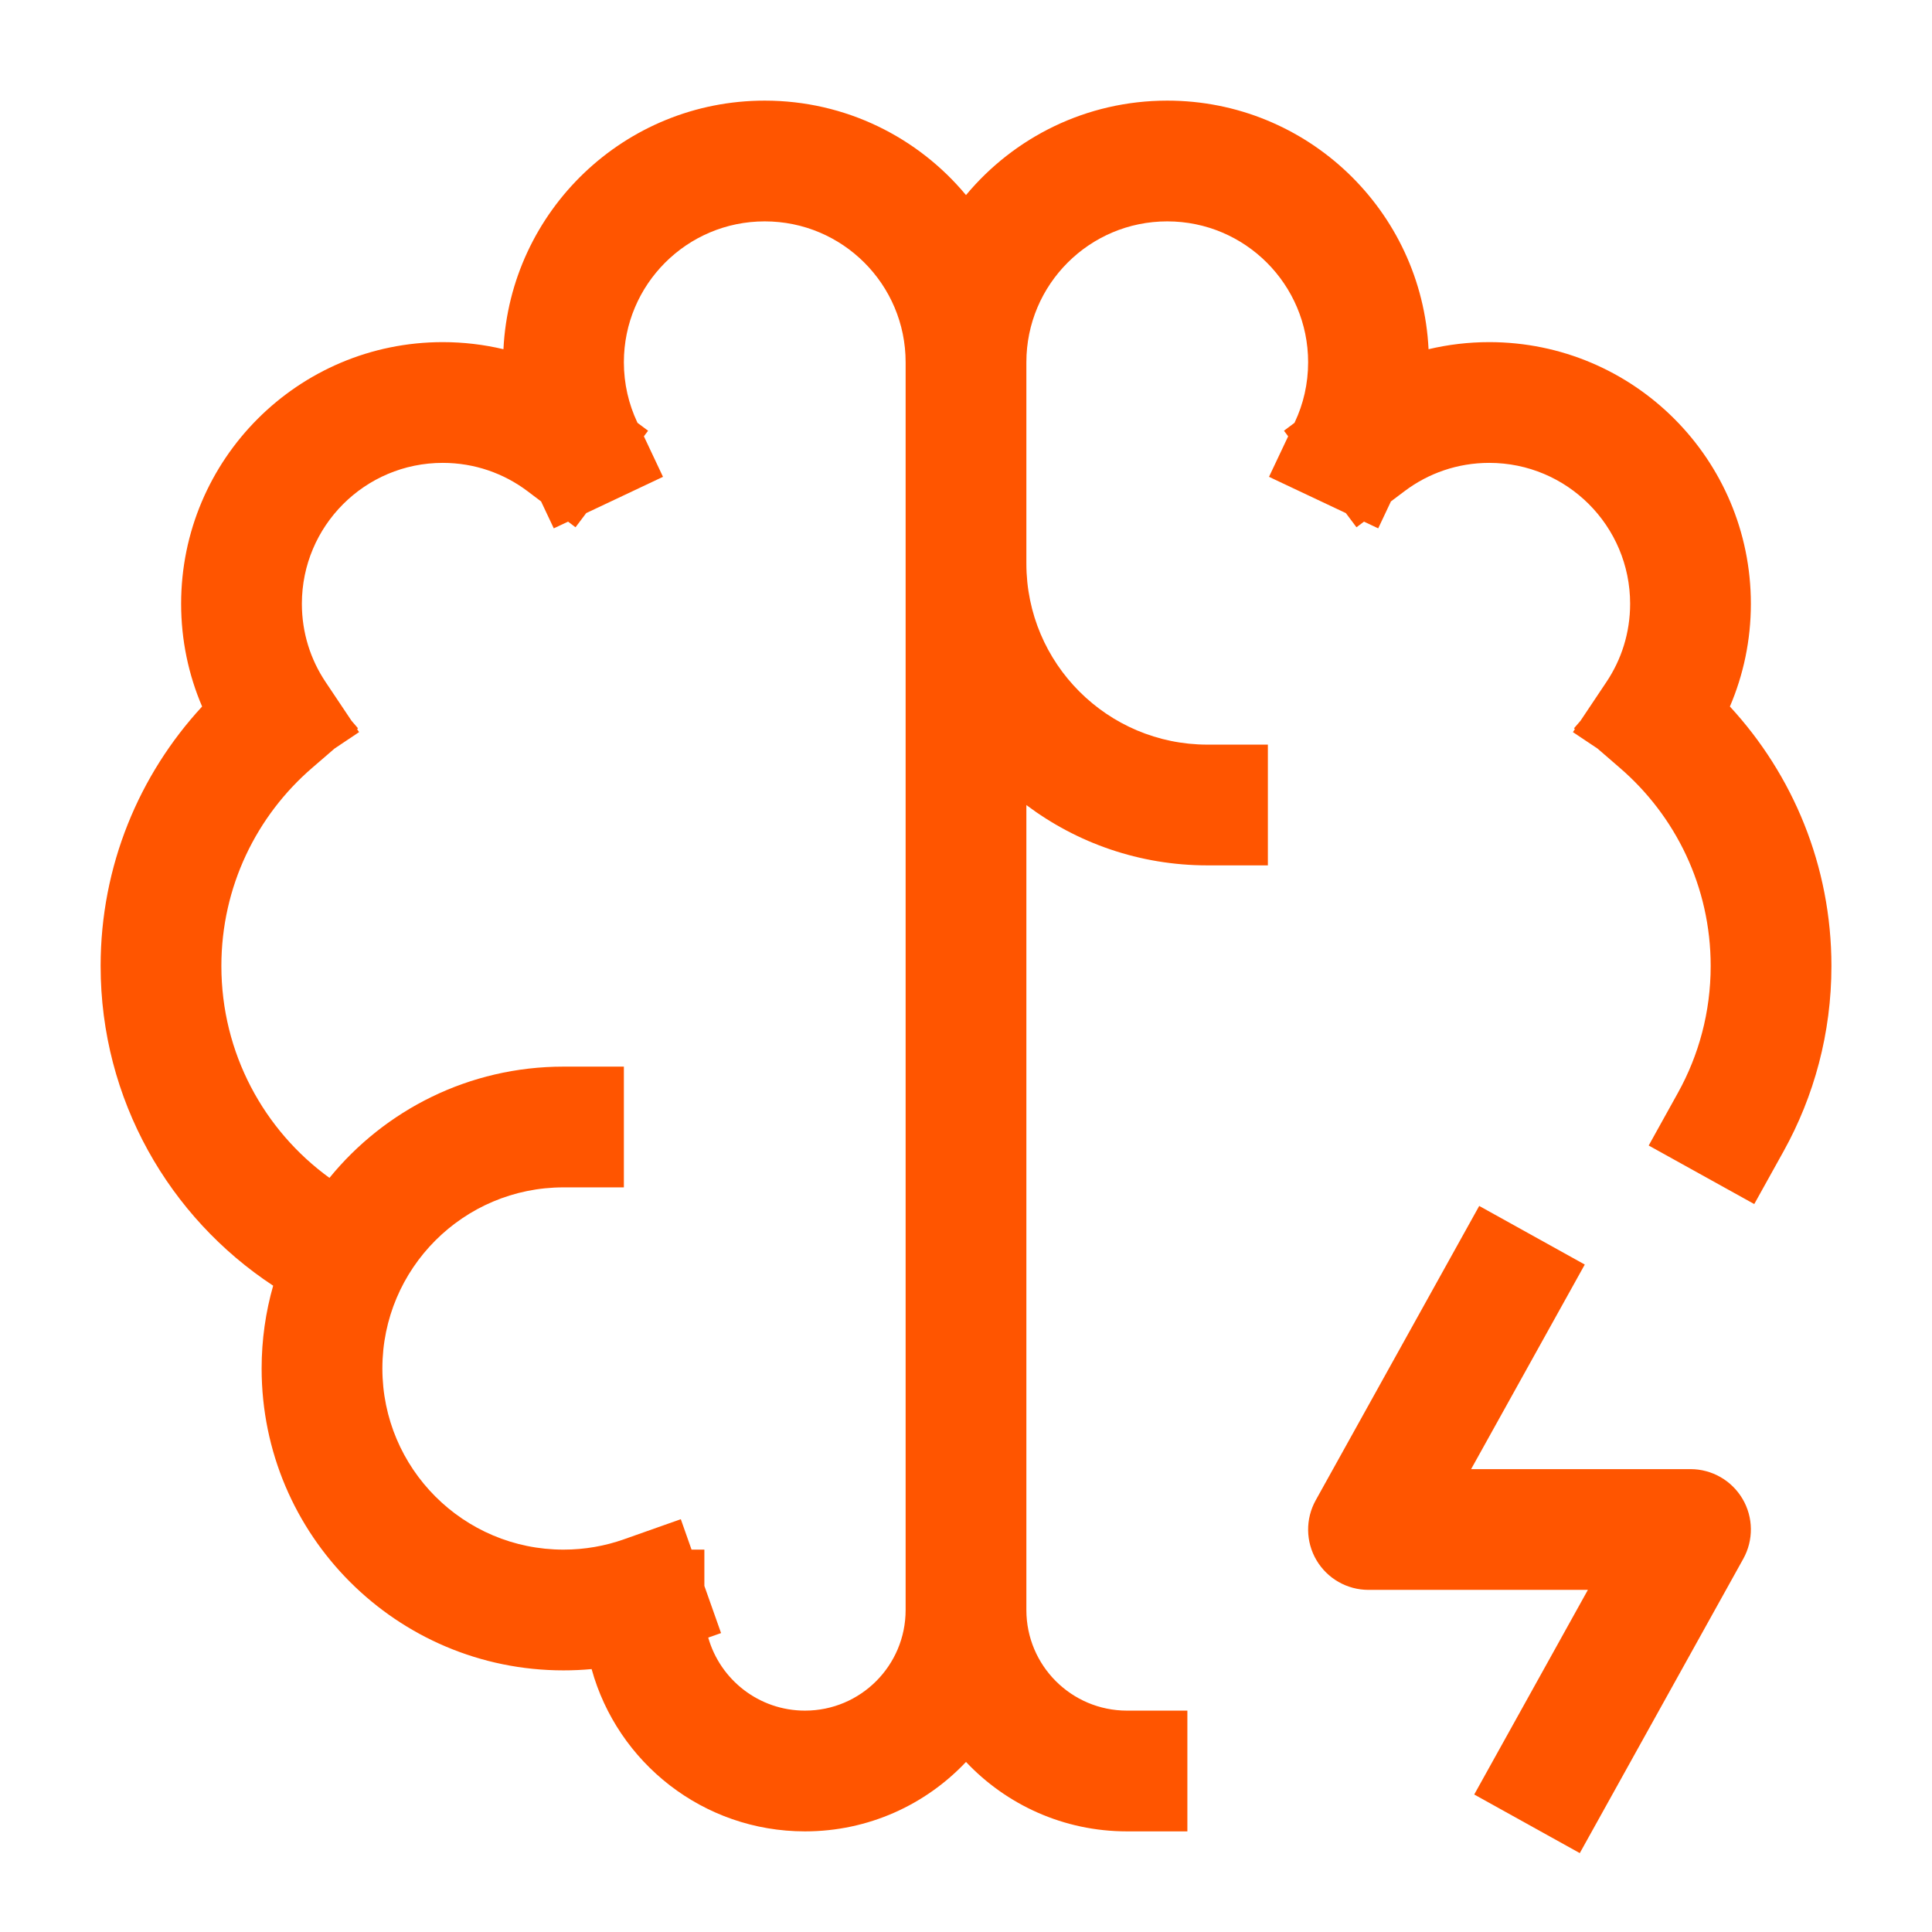
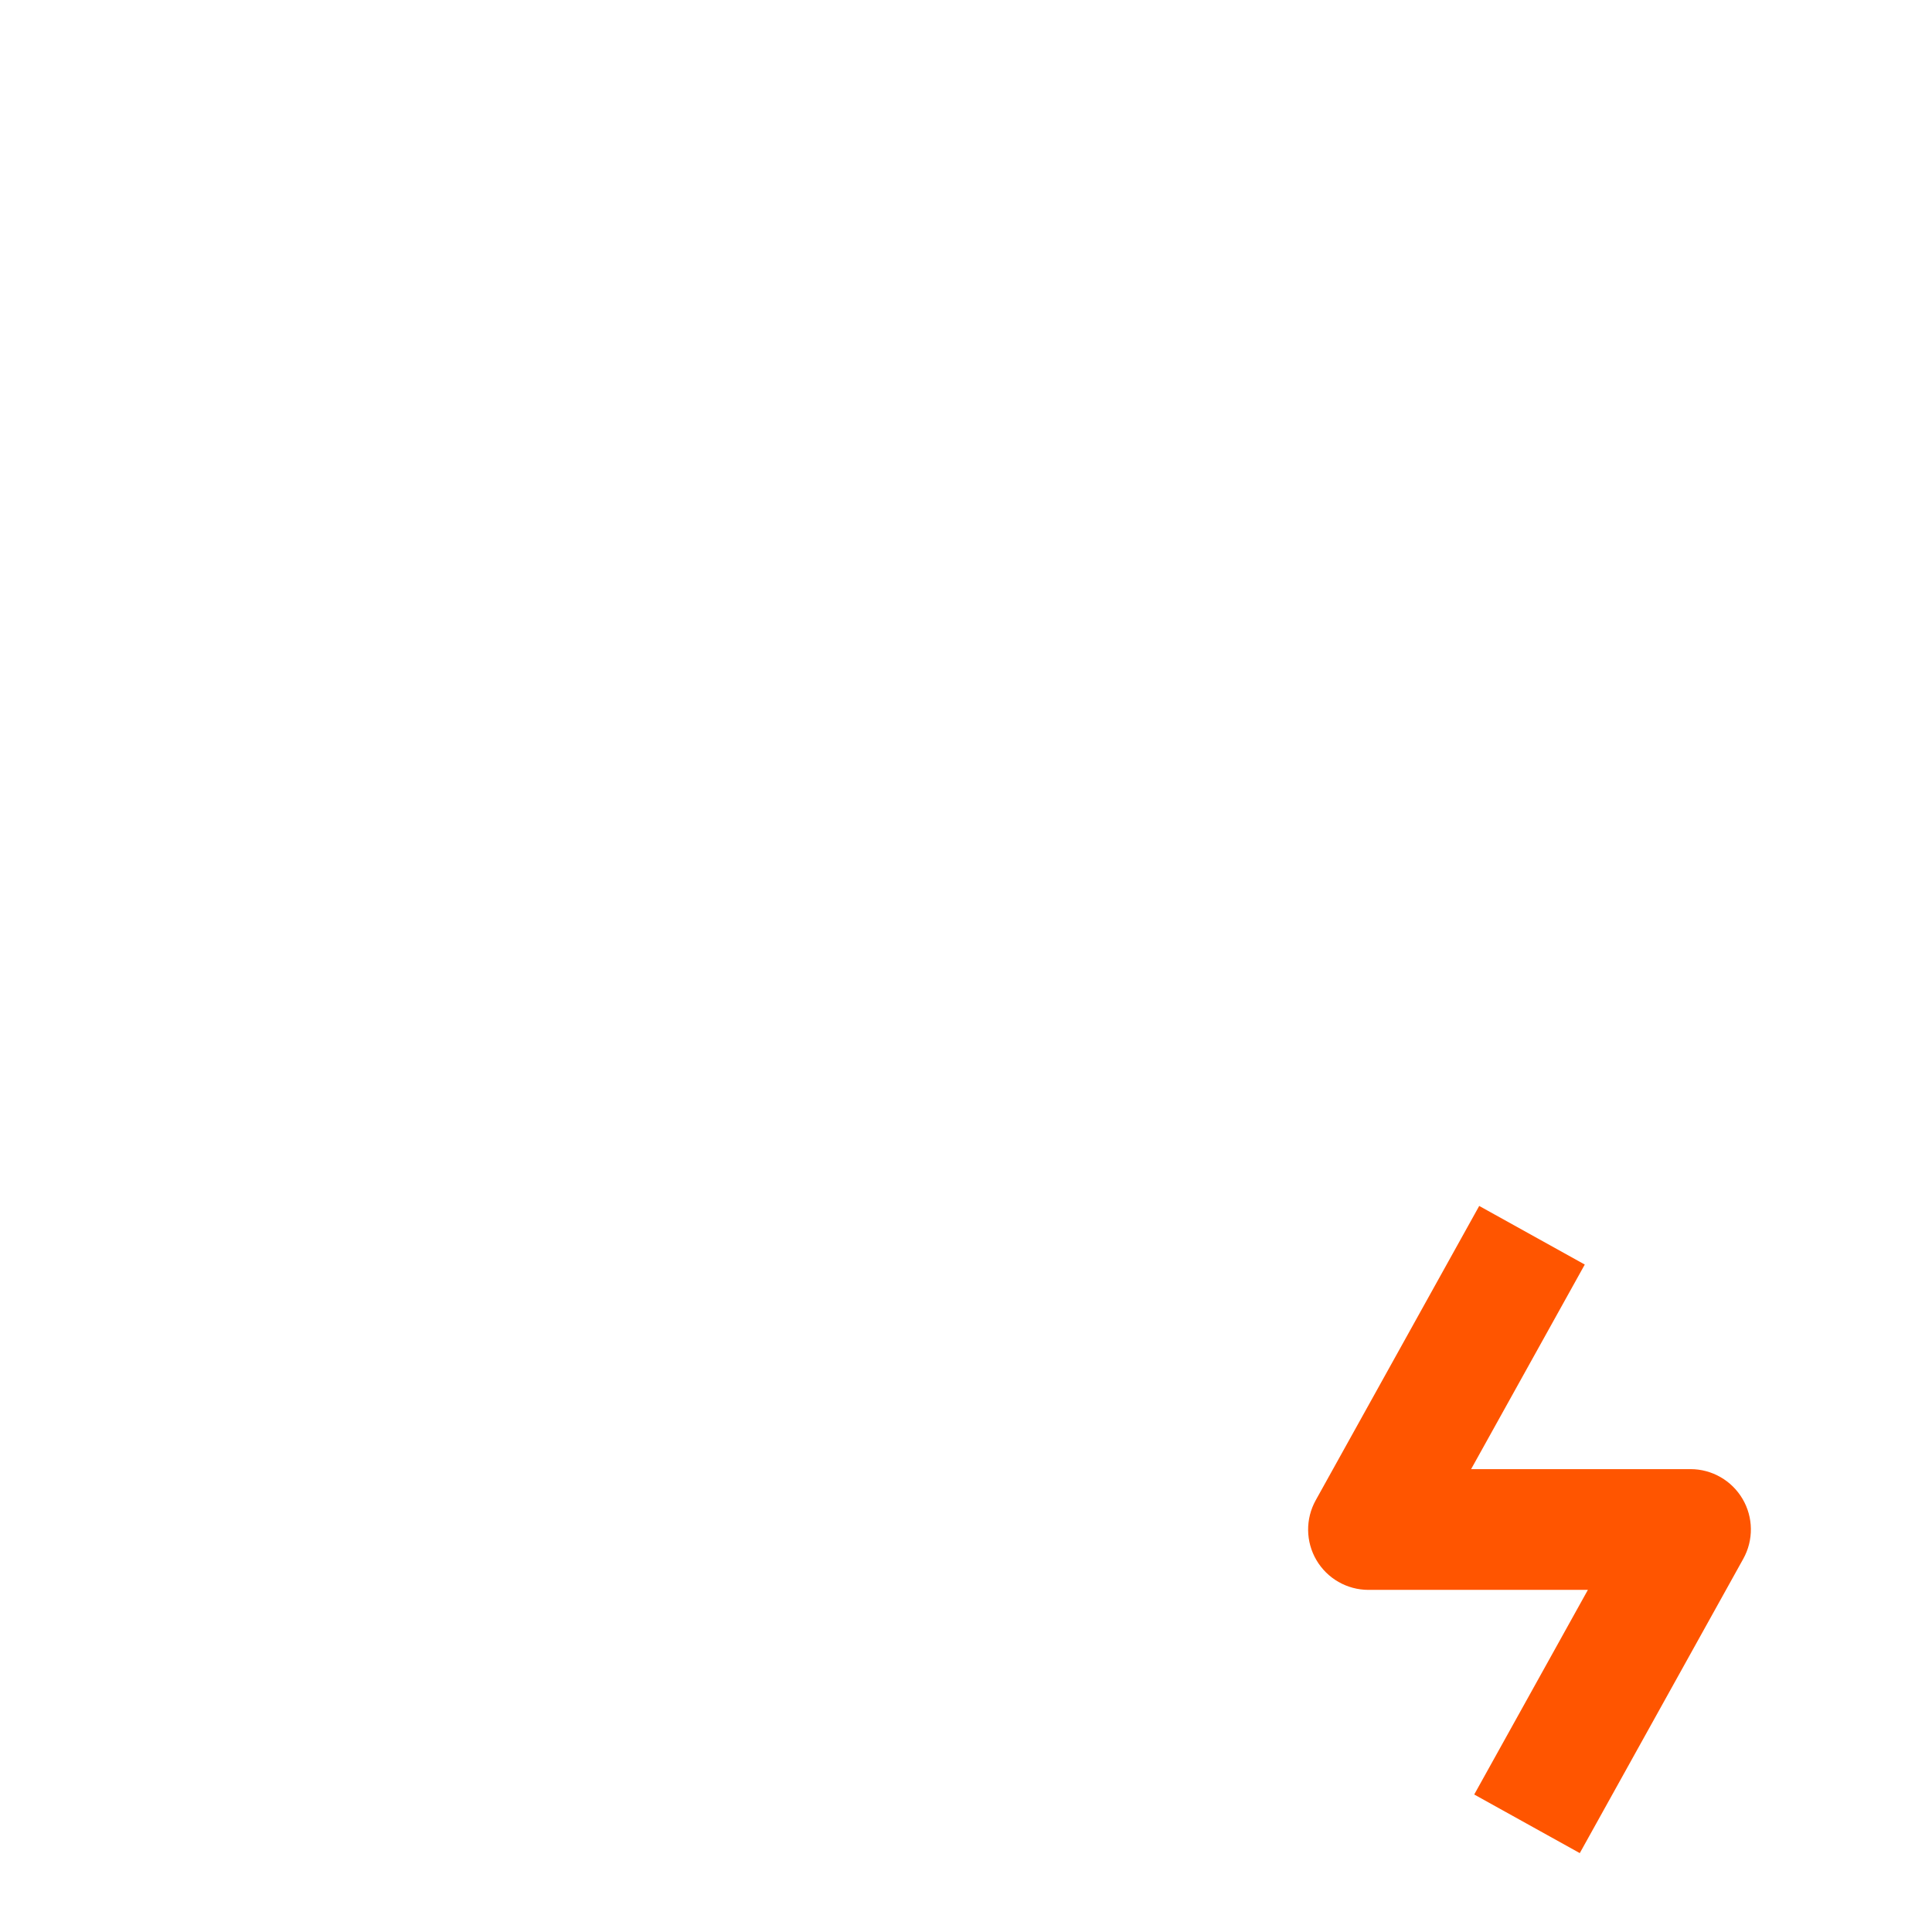
<svg xmlns="http://www.w3.org/2000/svg" width="36" height="36" viewBox="0 0 36 36" fill="none">
-   <path fill-rule="evenodd" clip-rule="evenodd" d="M19.125 15.001V30C19.125 31.036 19.965 31.875 21 31.875H22.125V34.125H21C19.818 34.125 18.752 33.628 18 32.831C17.248 33.628 16.182 34.125 15 34.125C13.103 34.125 11.505 32.845 11.024 31.101C10.851 31.117 10.677 31.125 10.5 31.125C7.394 31.125 4.875 28.607 4.875 25.5C4.875 24.965 4.95 24.447 5.09 23.957C3.155 22.684 1.875 20.492 1.875 18C1.875 16.134 2.593 14.435 3.766 13.165C3.514 12.577 3.375 11.929 3.375 11.25C3.375 8.558 5.558 6.375 8.25 6.375C8.639 6.375 9.018 6.421 9.381 6.507C9.508 3.928 11.639 1.875 14.25 1.875C15.758 1.875 17.106 2.56 18 3.635C18.895 2.56 20.242 1.875 21.75 1.875C24.361 1.875 26.493 3.928 26.619 6.507C26.983 6.421 27.361 6.375 27.75 6.375C30.443 6.375 32.625 8.558 32.625 11.25C32.625 11.929 32.486 12.577 32.234 13.165C33.407 14.435 34.126 16.134 34.126 18C34.126 19.25 33.803 20.429 33.234 21.453L32.688 22.436L30.721 21.345L31.267 20.361C31.654 19.663 31.876 18.859 31.876 18C31.876 16.523 31.221 15.201 30.181 14.306L29.767 13.948L29.309 13.642L29.346 13.586L29.329 13.571L29.45 13.431L29.934 12.707C30.213 12.29 30.375 11.791 30.375 11.25C30.375 9.8 29.2 8.625 27.75 8.625C27.158 8.625 26.614 8.82 26.176 9.149L25.918 9.343L25.681 9.845L25.416 9.72L25.276 9.825L25.078 9.561L23.646 8.885L24.003 8.13L23.925 8.026L24.121 7.879L24.126 7.868C24.286 7.53 24.375 7.152 24.375 6.75C24.375 5.3 23.2 4.125 21.75 4.125C20.301 4.125 19.125 5.3 19.125 6.75V10.5C19.125 12.364 20.636 13.875 22.5 13.875H23.625V16.125H22.5C21.234 16.125 20.065 15.707 19.125 15.001ZM14.25 4.125C15.7 4.125 16.875 5.3 16.875 6.75V30C16.875 31.036 16.036 31.875 15 31.875C14.143 31.875 13.42 31.3 13.197 30.514L13.436 30.43L13.125 29.551V28.875H12.886L12.686 28.308L11.625 28.683C11.275 28.807 10.897 28.875 10.5 28.875C8.636 28.875 7.125 27.364 7.125 25.5C7.125 23.636 8.636 22.125 10.5 22.125H11.625V19.875H10.5C8.741 19.875 7.17 20.683 6.139 21.948C4.917 21.061 4.125 19.622 4.125 18C4.125 16.523 4.78 15.201 5.819 14.306L6.234 13.948L6.691 13.642L6.654 13.586L6.671 13.571L6.55 13.43L6.066 12.707C5.787 12.29 5.625 11.791 5.625 11.25C5.625 9.8 6.8 8.625 8.25 8.625C8.842 8.625 9.386 8.82 9.825 9.149L10.082 9.343L10.319 9.845L10.585 9.72L10.724 9.825L10.923 9.561L12.354 8.885L11.998 8.13L12.076 8.026L11.879 7.879L11.874 7.868C11.715 7.53 11.625 7.152 11.625 6.75C11.625 5.3 12.8 4.125 14.25 4.125Z" fill="#FF5500" />
  <path d="M27.412 27.375L29.53 23.563L27.563 22.471L24.517 27.954C24.323 28.303 24.328 28.727 24.53 29.071C24.733 29.415 25.101 29.625 25.5 29.625H29.588L27.47 33.438L29.437 34.53L32.483 29.047C32.677 28.698 32.672 28.273 32.47 27.93C32.267 27.586 31.899 27.375 31.5 27.375H27.412Z" fill="#FF5500" />
</svg>